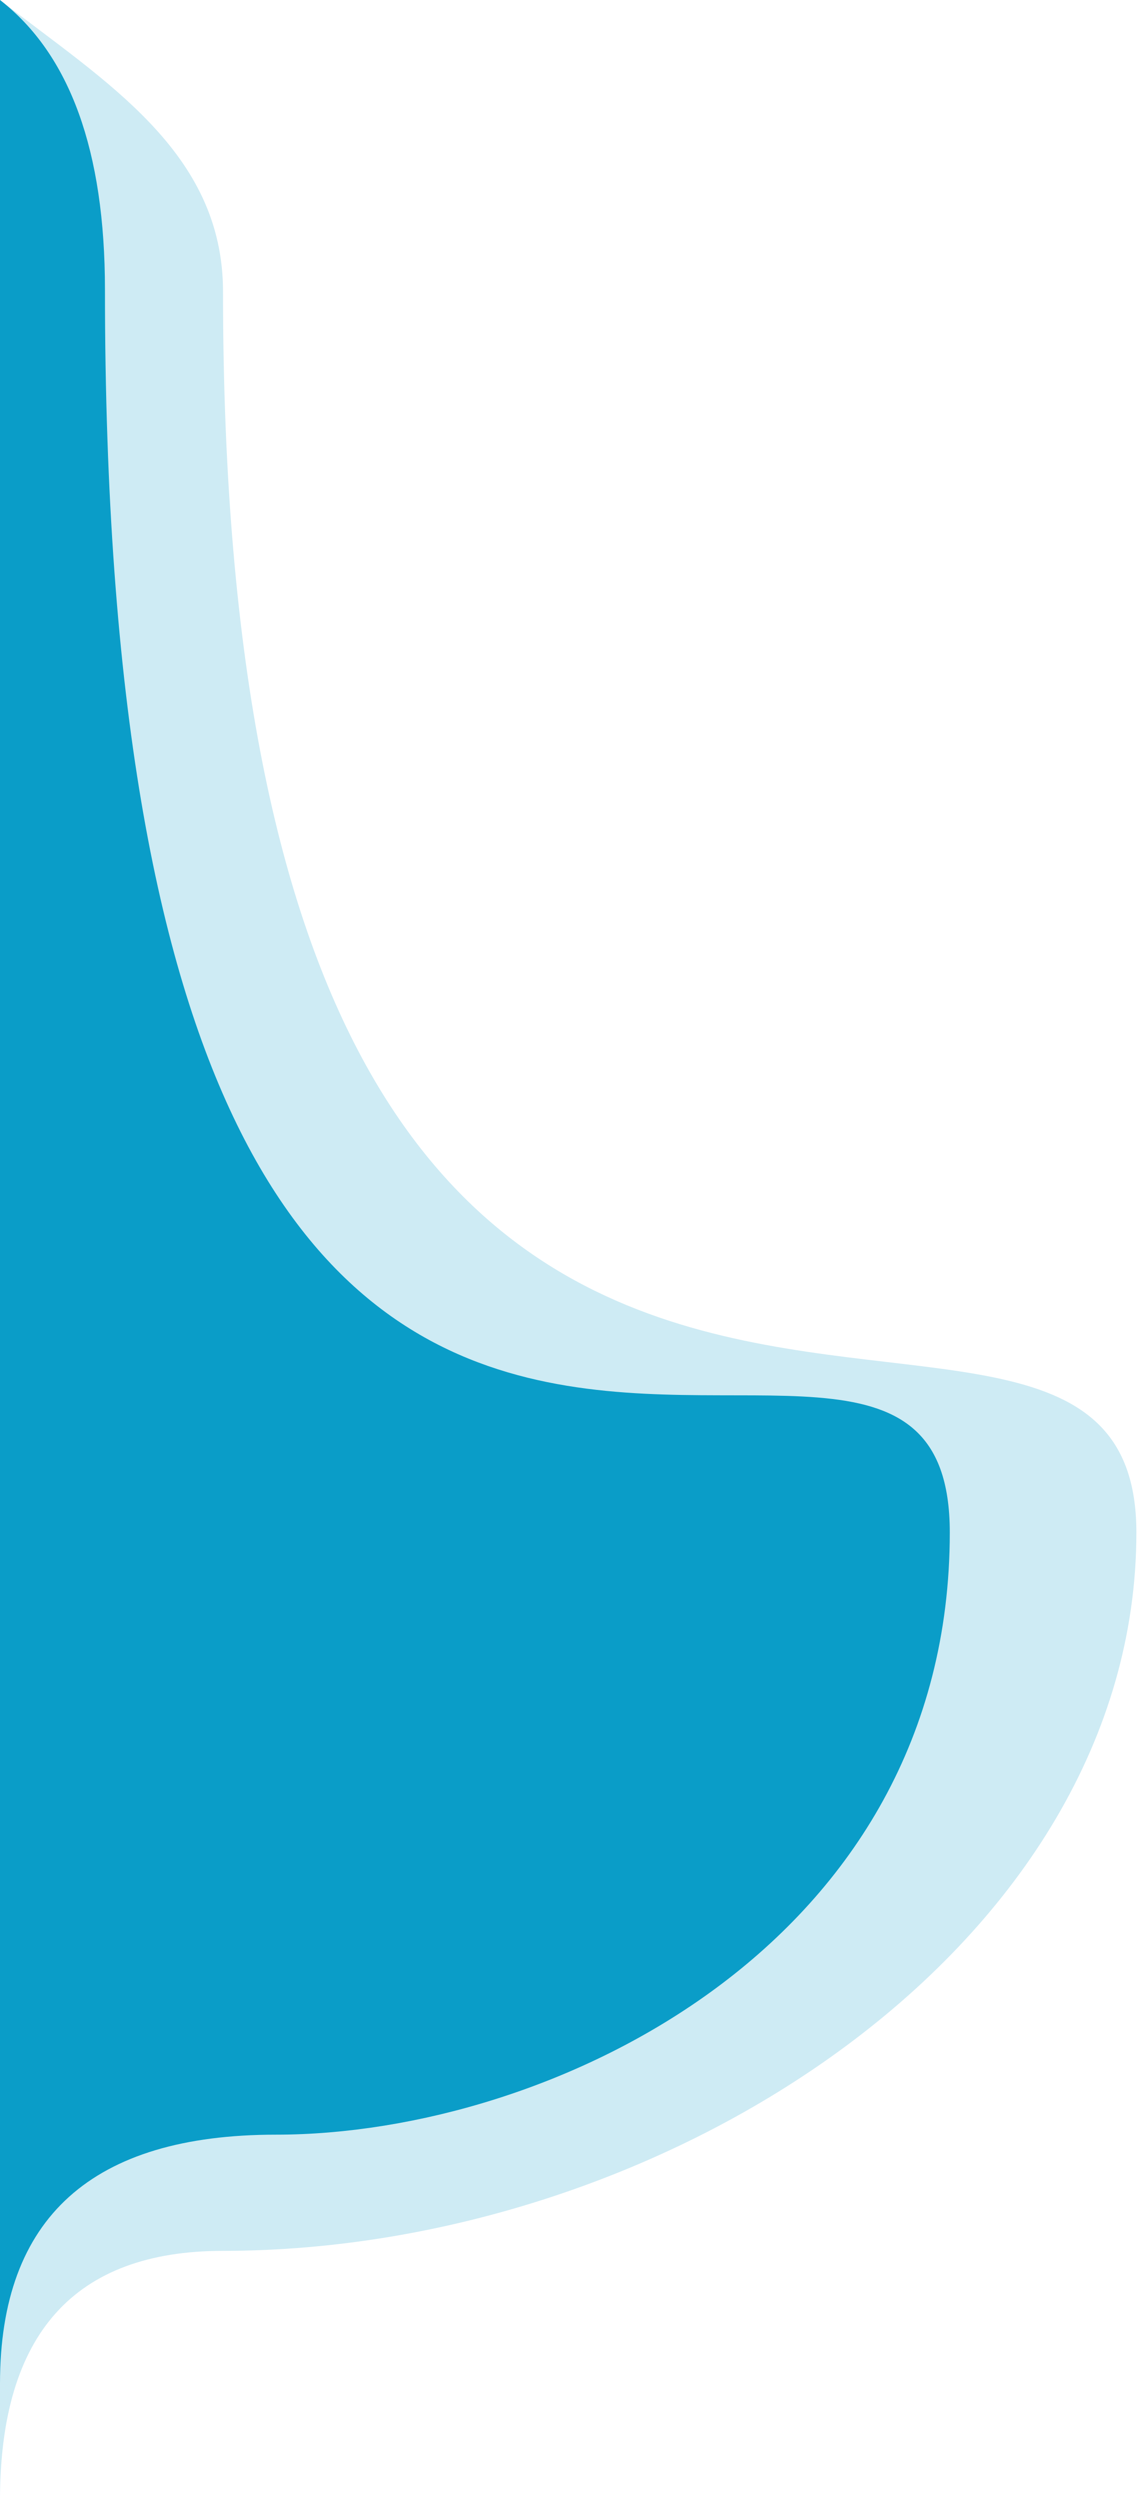
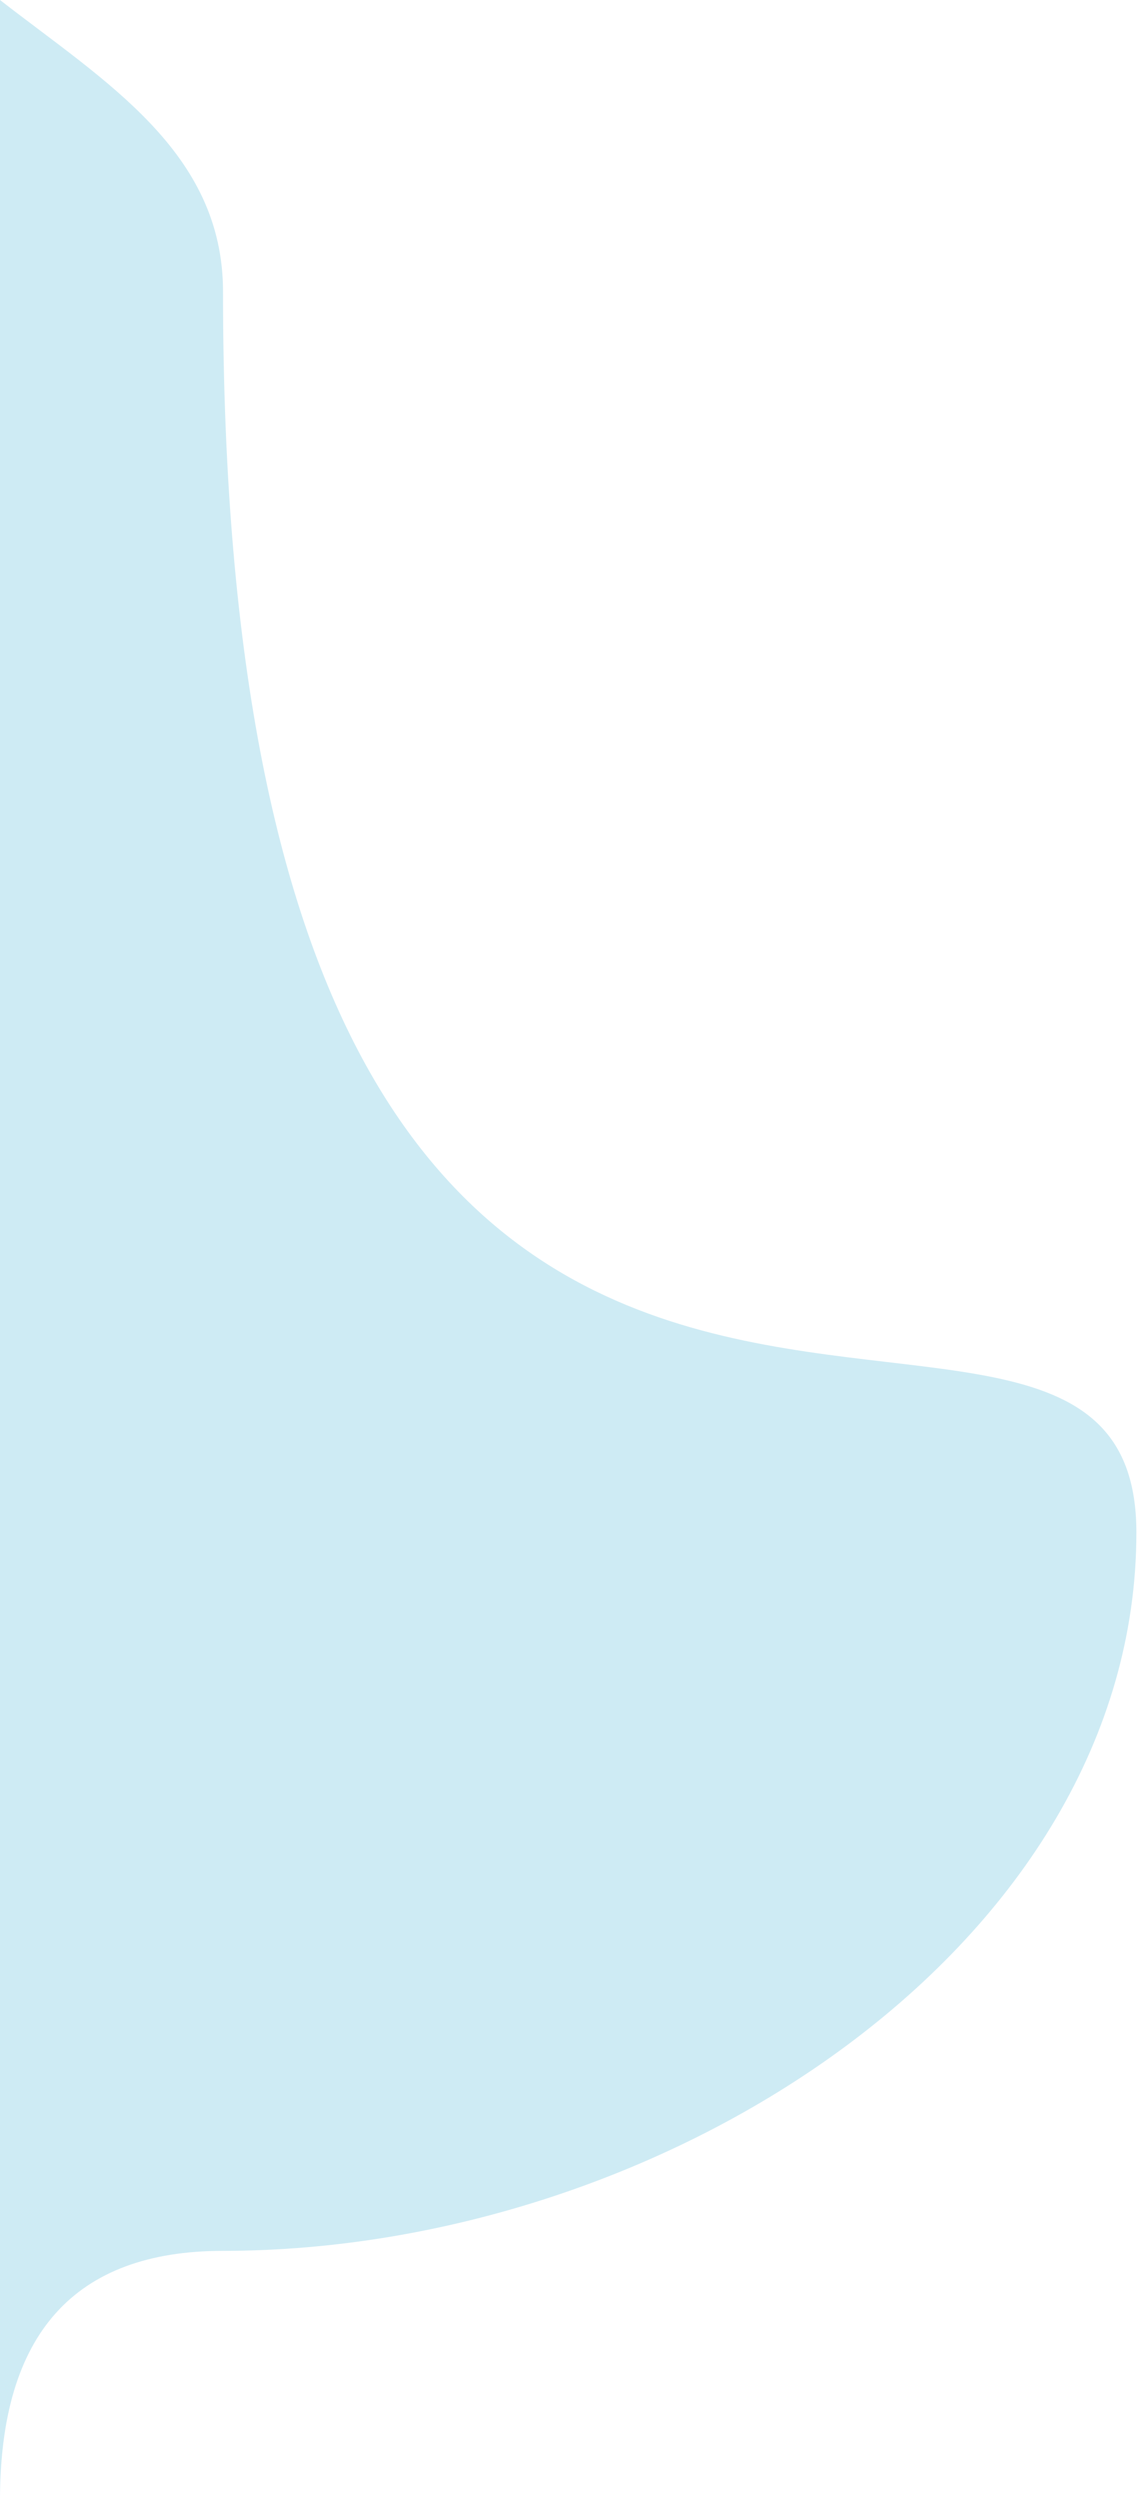
<svg xmlns="http://www.w3.org/2000/svg" width="293" height="643" viewBox="0 0 293 643">
  <g fill="none" fill-rule="evenodd">
-     <path fill="#CEEBF4" d="M57.371 578.883c114.129 0 234.956-78.944 234.956-184.764 0-105.82-234.956 69.33-234.956-319.119C57.371 39 27 21 0 0v643c0-42.745 19.124-64.117 57.371-64.117z" />
-     <path fill="#0A9DC8" d="M71 549c71 0 173.327-49.06 173.327-154.881C244.327 288.299 27 500.329 27 74.5 27 38.833 18 14 0 0v613.008C0 570.336 23.667 549 71 549z" />
+     <path fill="#CEEBF4" d="M57.371 578.883c114.129 0 234.956-78.944 234.956-184.764 0-105.82-234.956 69.33-234.956-319.119C57.371 39 27 21 0 0v643c0-42.745 19.124-64.117 57.371-64.117" />
  </g>
</svg>